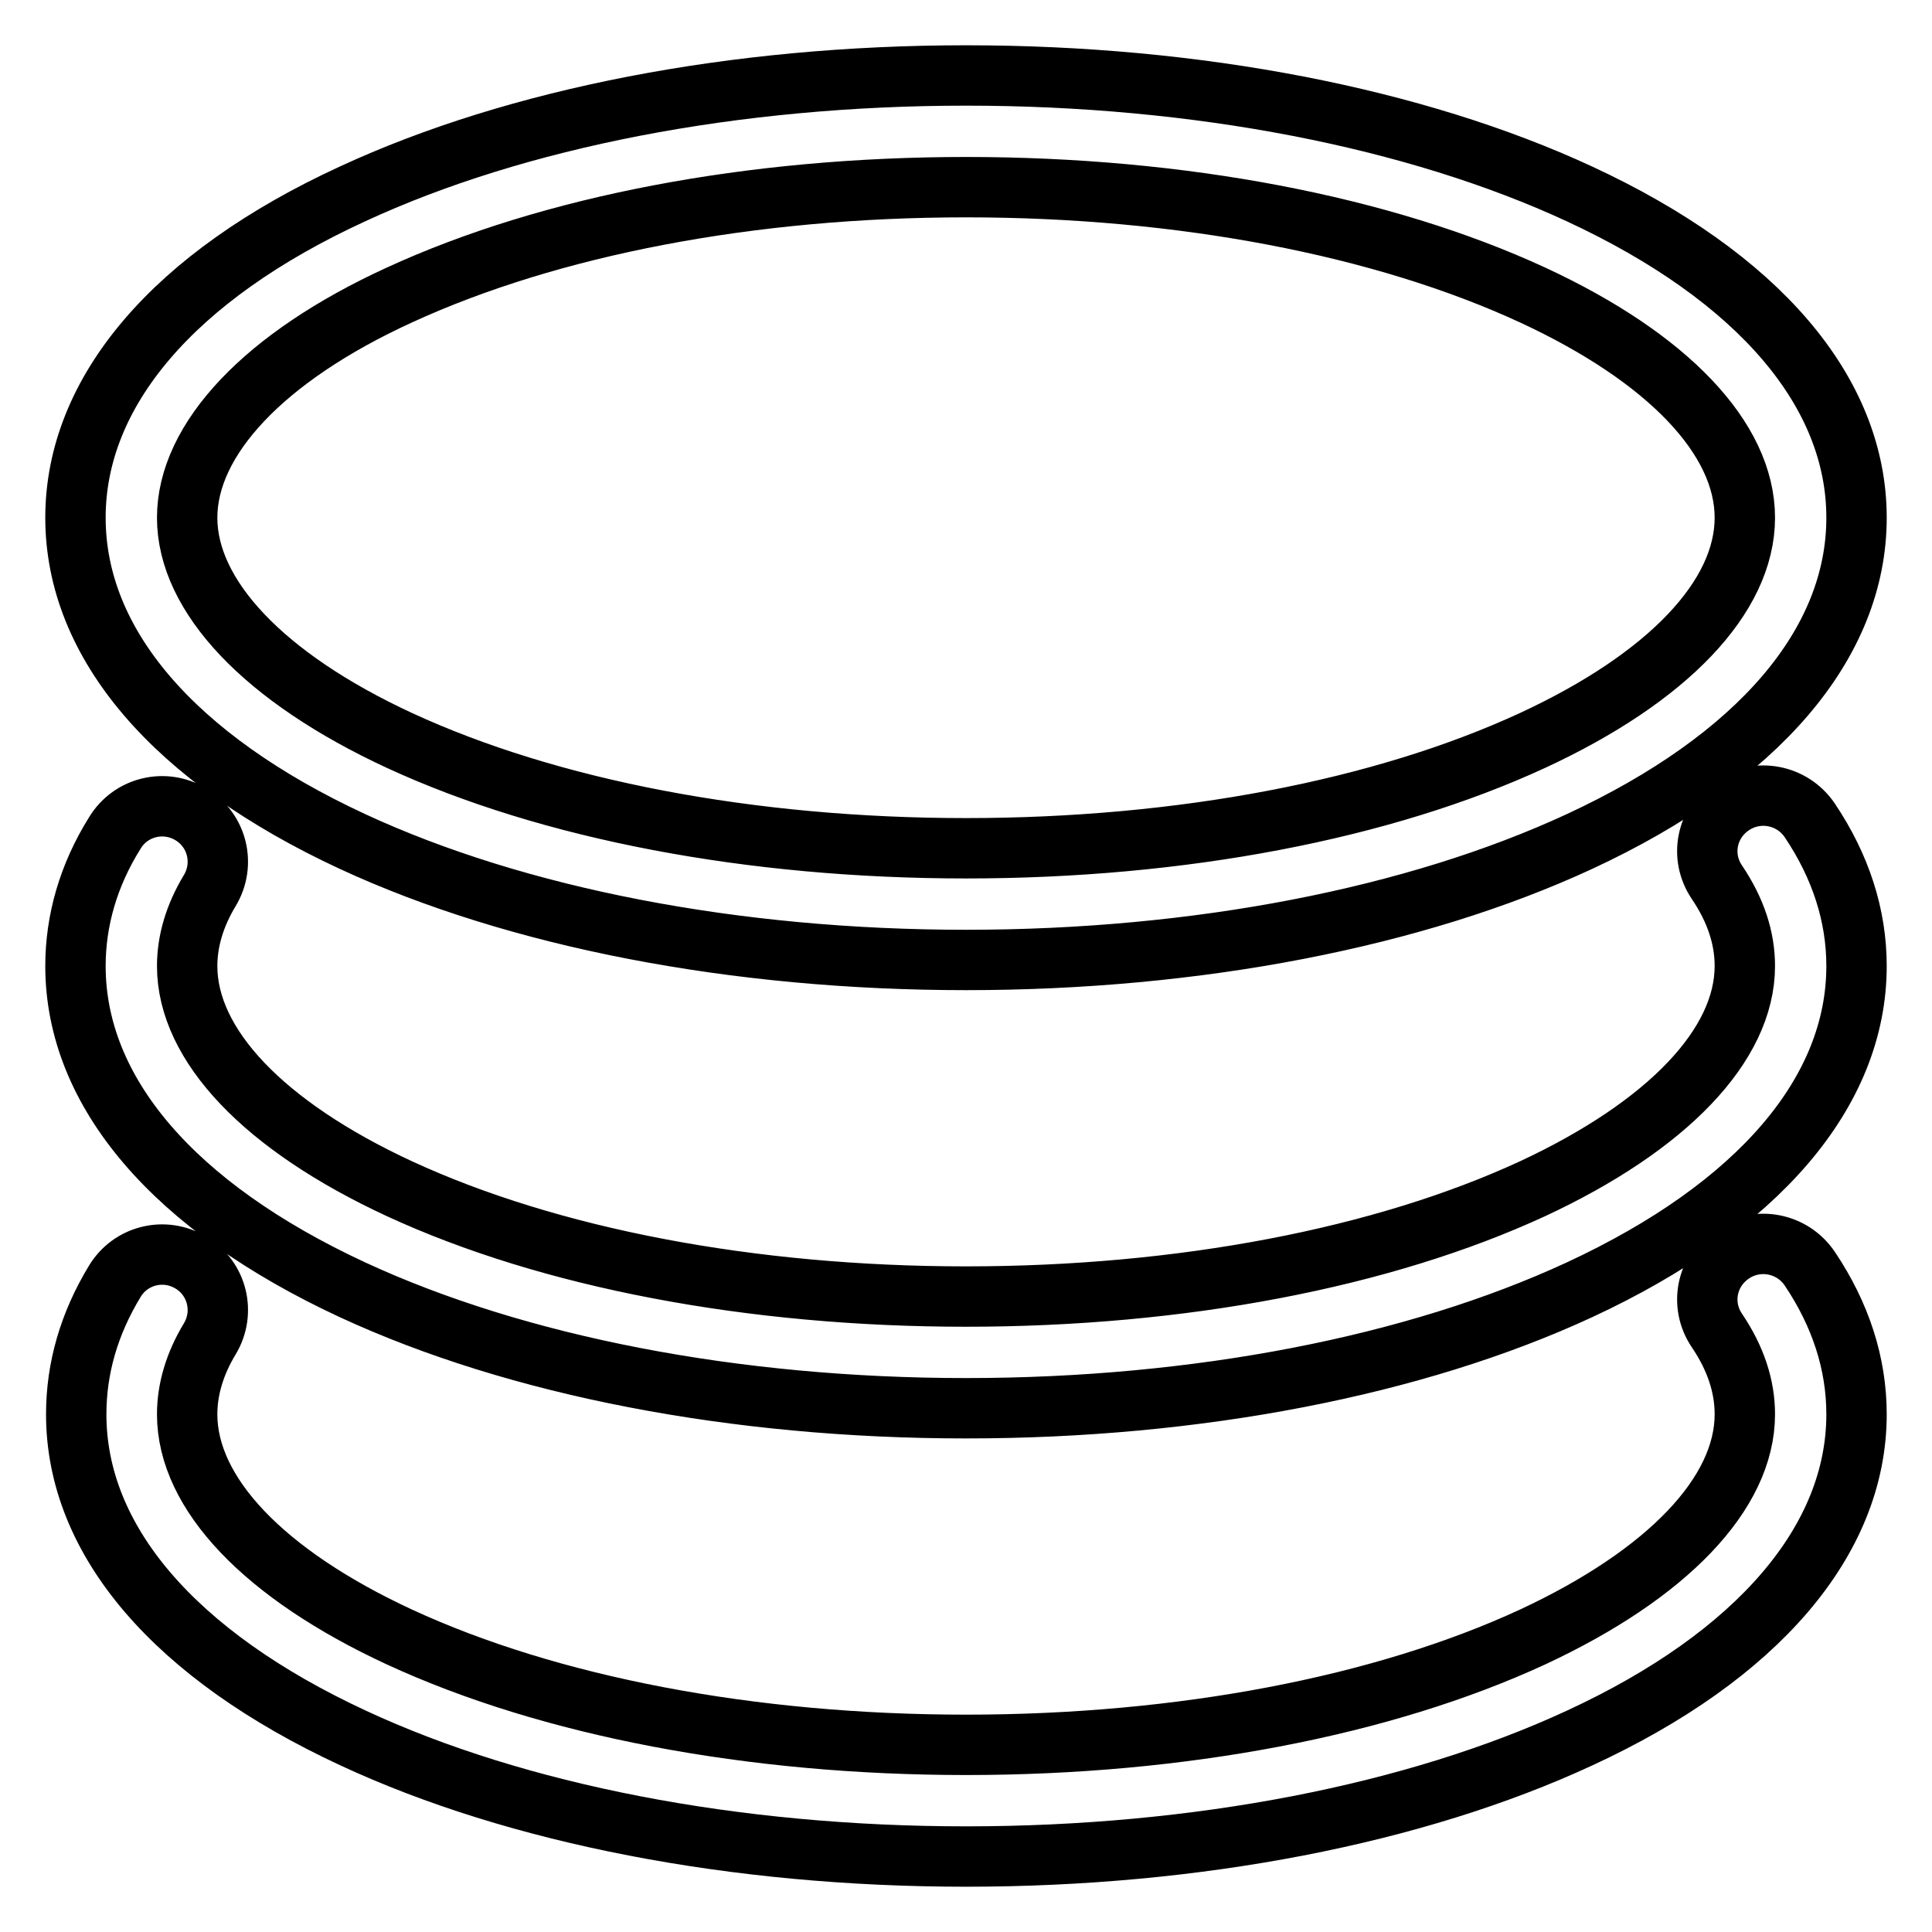
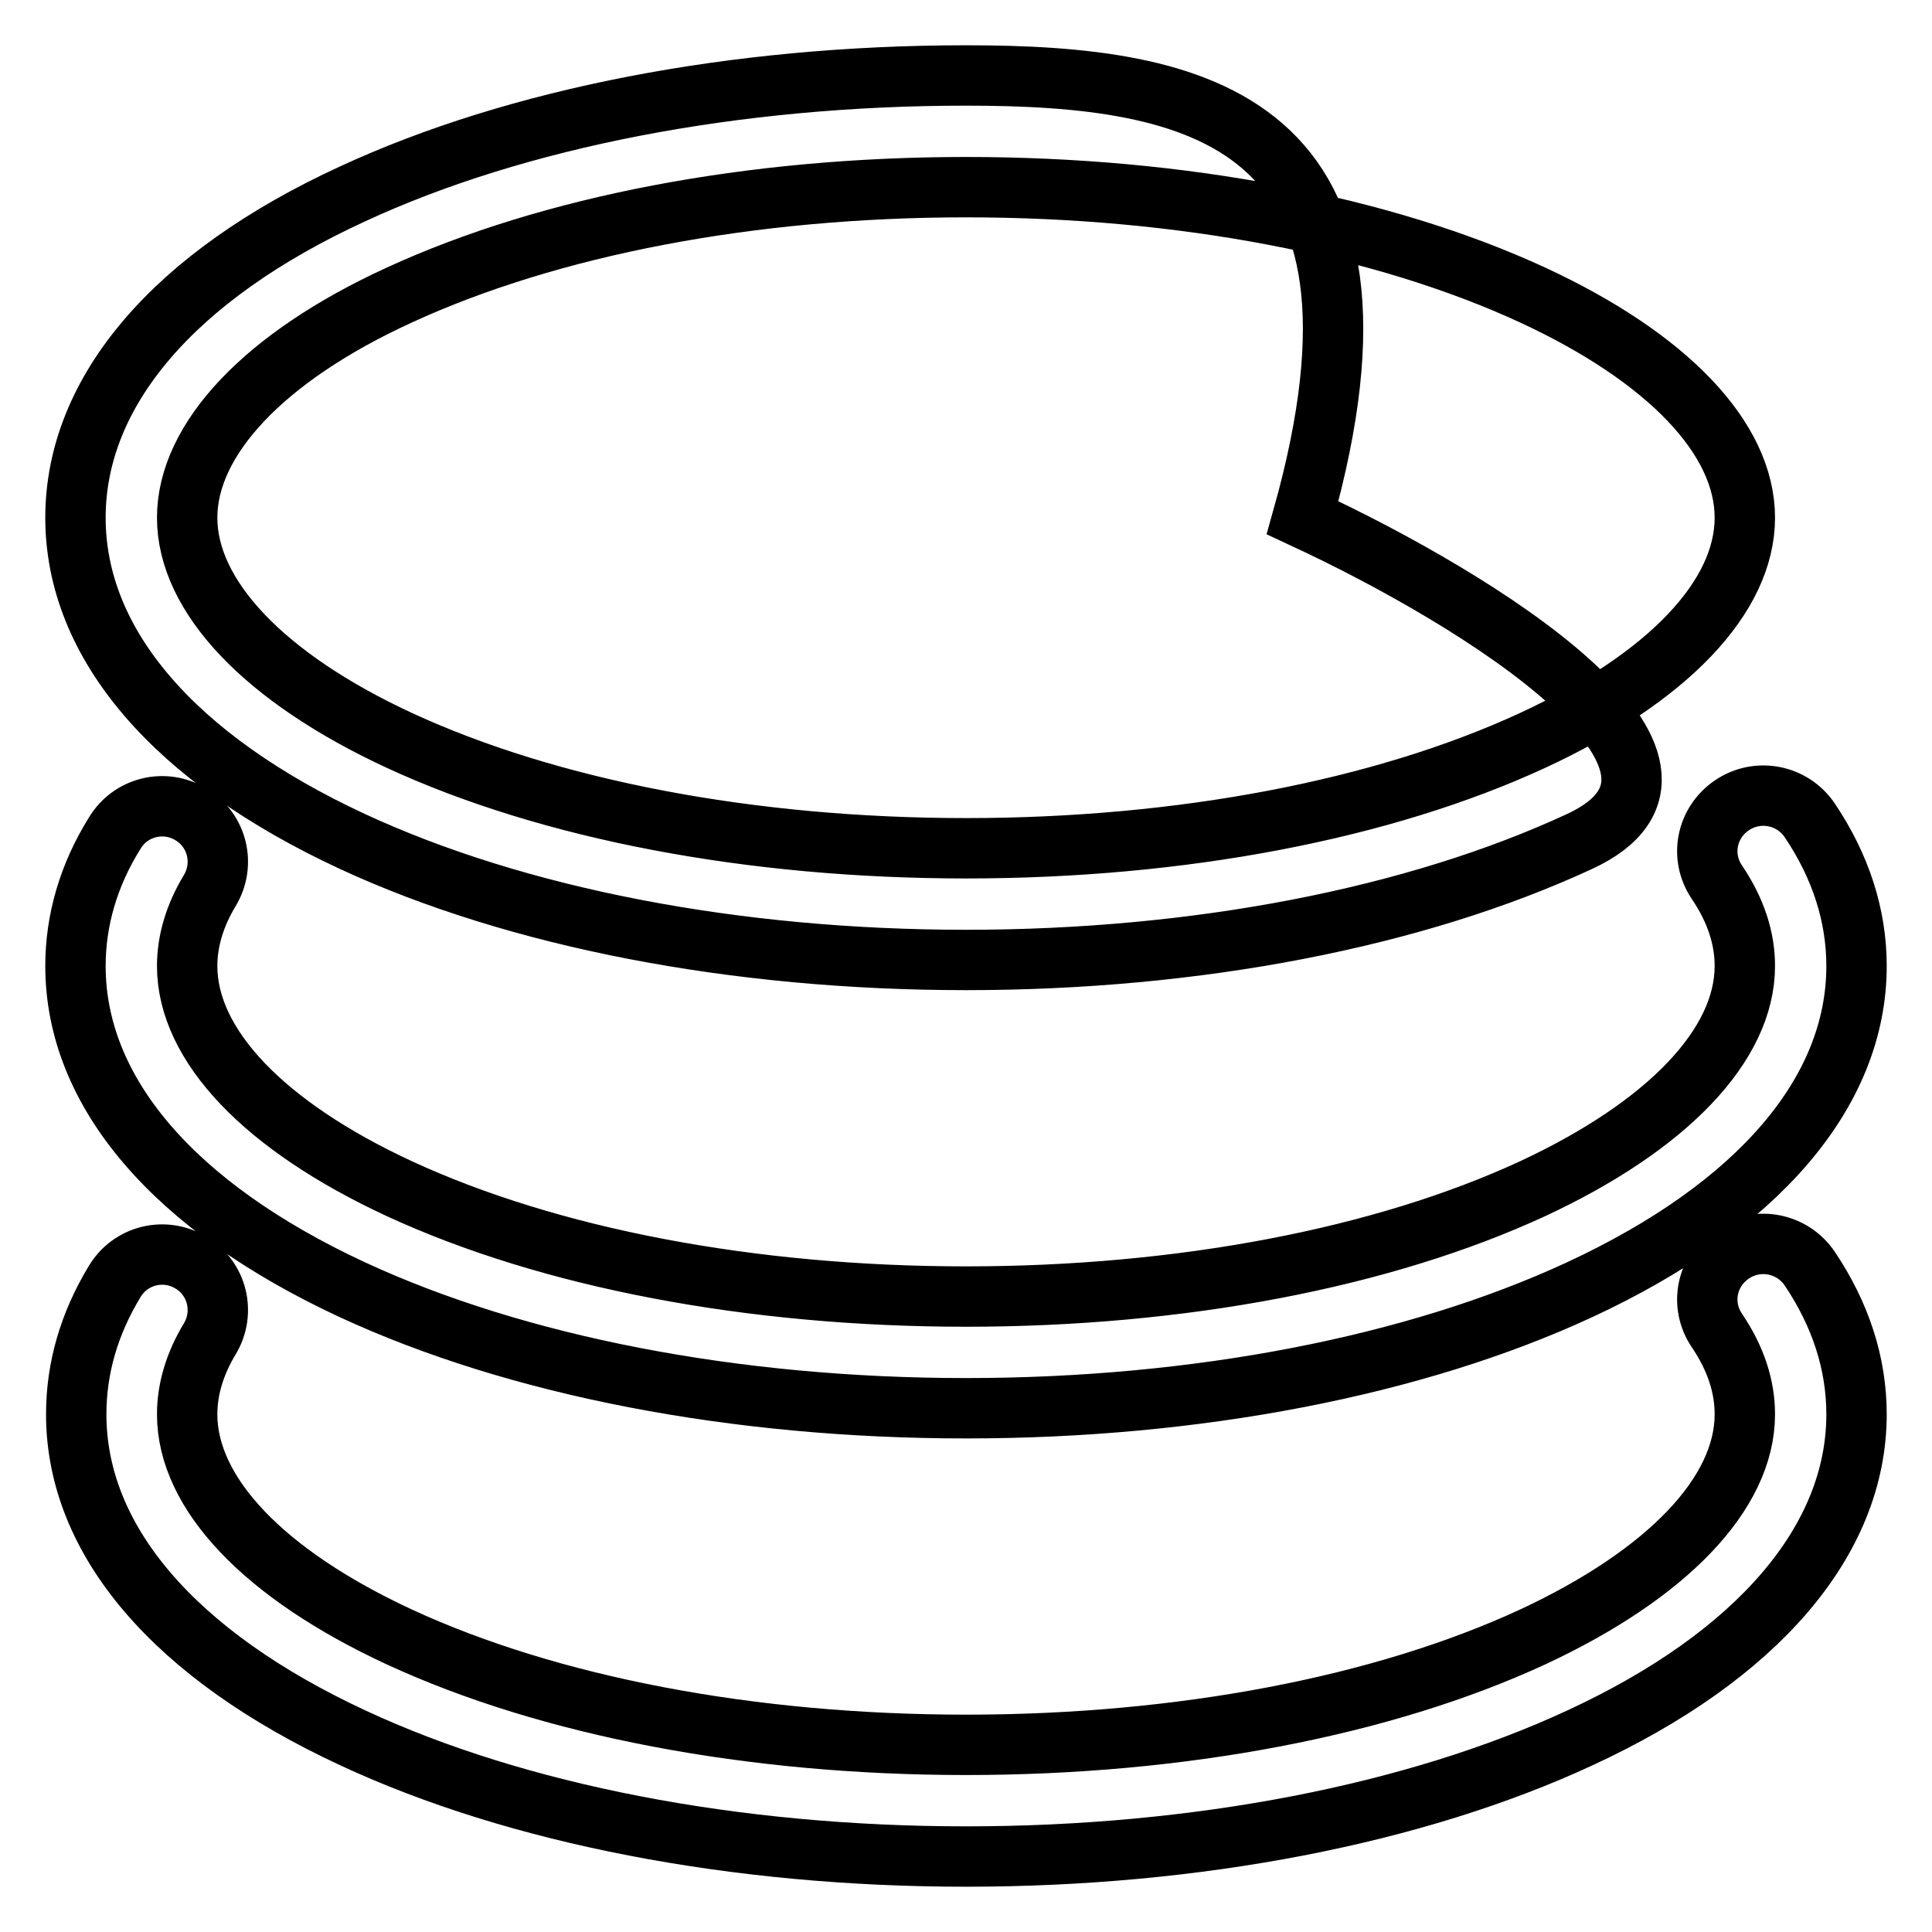
<svg xmlns="http://www.w3.org/2000/svg" version="1.1" x="0px" y="0px" viewBox="0 0 256 256" enable-background="new 0 0 256 256" xml:space="preserve">
  <g>
-     <path stroke-width="8" fill-opacity="0" stroke="#000000" d="M46.7,111.5c21.8,10.1,50.7,15.7,81.3,15.7s59.5-5.6,81.3-15.7C233,100.5,246,85.3,246,68.6 s-13-31.9-36.7-42.9C187.5,15.6,158.6,10,128,10s-59.5,5.6-81.3,15.7C23,36.6,10,51.9,10,68.6S23,100.5,46.7,111.5z M52.9,39.1 c20-9.2,46.6-14.3,75.1-14.3s55.2,5.1,75.1,14.3c17.9,8.3,28.1,19,28.1,29.5S221,89.8,203.1,98.1c-19.9,9.2-46.6,14.3-75.1,14.3 s-55.2-5.1-75.1-14.3C35,89.8,24.8,79,24.8,68.6S35,47.3,52.9,39.1z M229.5,106.7c-3.4,2.3-4.3,6.8-2,10.2 c2.5,3.7,3.7,7.4,3.7,11.1c0,10.5-10.3,21.2-28.1,29.5c-19.9,9.2-46.6,14.3-75.1,14.3s-55.2-5.1-75.1-14.3 c-17.9-8.3-28.1-19-28.1-29.5c0-3.3,1-6.7,3-10c2.1-3.5,1-8-2.5-10.1c-3.5-2.1-8-1-10.1,2.5C11.7,116,10,122,10,128 c0,16.7,13,31.9,36.7,42.9c21.8,10.1,50.7,15.7,81.3,15.7s59.5-5.6,81.3-15.7C233,159.9,246,144.7,246,128c0-6.7-2.1-13.2-6.2-19.3 C237.5,105.3,232.9,104.4,229.5,106.7z M229.5,166.1c-3.4,2.3-4.3,6.8-2,10.2c2.5,3.7,3.7,7.4,3.7,11.1c0,10.5-10.3,21.2-28.1,29.5 c-19.9,9.2-46.6,14.3-75.1,14.3s-55.2-5.1-75.1-14.3c-17.9-8.3-28.1-19-28.1-29.5c0-3.3,1-6.7,3-10c2.1-3.5,1-8-2.5-10.1 c-3.5-2.1-8-1-10.1,2.5c-3.4,5.6-5.1,11.5-5.1,17.6c0,16.7,13,31.9,36.7,42.9C68.5,240.4,97.4,246,128,246s59.5-5.6,81.3-15.7 c23.6-10.9,36.7-26.2,36.7-42.9c0-6.7-2.1-13.2-6.2-19.3C237.5,164.7,232.9,163.8,229.5,166.1z" />
+     <path stroke-width="8" fill-opacity="0" stroke="#000000" d="M46.7,111.5c21.8,10.1,50.7,15.7,81.3,15.7s59.5-5.6,81.3-15.7s-13-31.9-36.7-42.9C187.5,15.6,158.6,10,128,10s-59.5,5.6-81.3,15.7C23,36.6,10,51.9,10,68.6S23,100.5,46.7,111.5z M52.9,39.1 c20-9.2,46.6-14.3,75.1-14.3s55.2,5.1,75.1,14.3c17.9,8.3,28.1,19,28.1,29.5S221,89.8,203.1,98.1c-19.9,9.2-46.6,14.3-75.1,14.3 s-55.2-5.1-75.1-14.3C35,89.8,24.8,79,24.8,68.6S35,47.3,52.9,39.1z M229.5,106.7c-3.4,2.3-4.3,6.8-2,10.2 c2.5,3.7,3.7,7.4,3.7,11.1c0,10.5-10.3,21.2-28.1,29.5c-19.9,9.2-46.6,14.3-75.1,14.3s-55.2-5.1-75.1-14.3 c-17.9-8.3-28.1-19-28.1-29.5c0-3.3,1-6.7,3-10c2.1-3.5,1-8-2.5-10.1c-3.5-2.1-8-1-10.1,2.5C11.7,116,10,122,10,128 c0,16.7,13,31.9,36.7,42.9c21.8,10.1,50.7,15.7,81.3,15.7s59.5-5.6,81.3-15.7C233,159.9,246,144.7,246,128c0-6.7-2.1-13.2-6.2-19.3 C237.5,105.3,232.9,104.4,229.5,106.7z M229.5,166.1c-3.4,2.3-4.3,6.8-2,10.2c2.5,3.7,3.7,7.4,3.7,11.1c0,10.5-10.3,21.2-28.1,29.5 c-19.9,9.2-46.6,14.3-75.1,14.3s-55.2-5.1-75.1-14.3c-17.9-8.3-28.1-19-28.1-29.5c0-3.3,1-6.7,3-10c2.1-3.5,1-8-2.5-10.1 c-3.5-2.1-8-1-10.1,2.5c-3.4,5.6-5.1,11.5-5.1,17.6c0,16.7,13,31.9,36.7,42.9C68.5,240.4,97.4,246,128,246s59.5-5.6,81.3-15.7 c23.6-10.9,36.7-26.2,36.7-42.9c0-6.7-2.1-13.2-6.2-19.3C237.5,164.7,232.9,163.8,229.5,166.1z" />
  </g>
</svg>